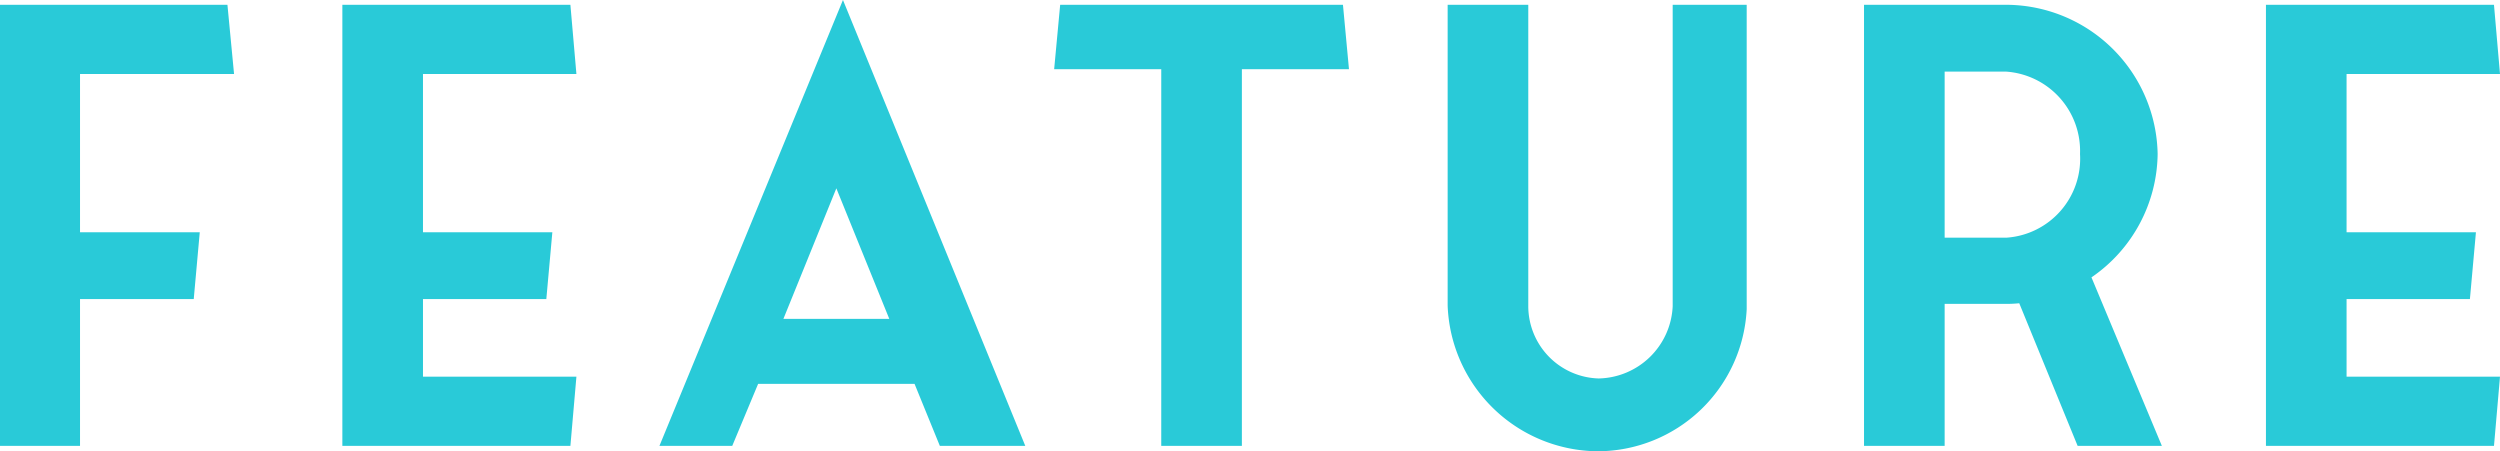
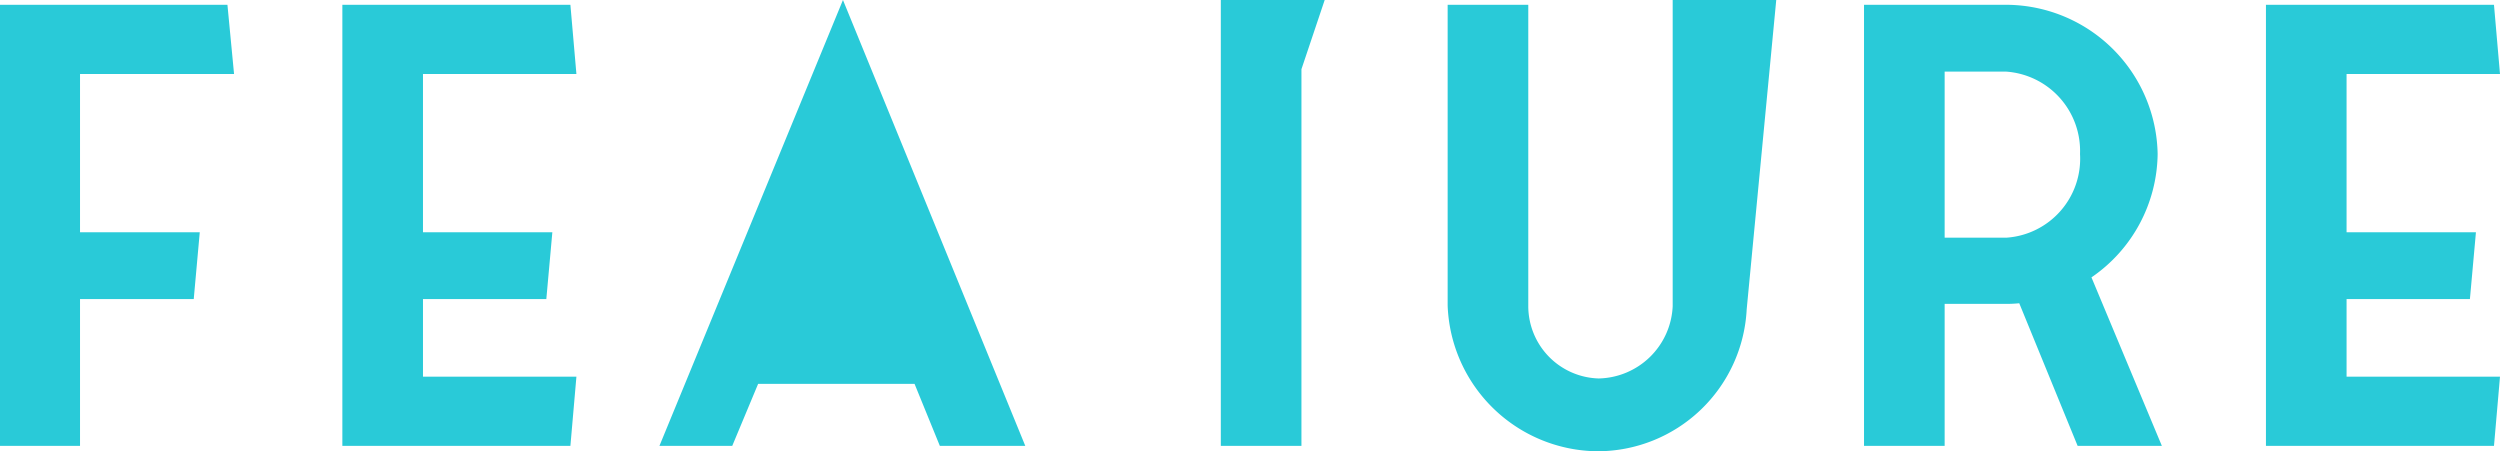
<svg xmlns="http://www.w3.org/2000/svg" width="83.1" height="15" viewBox="0 0 83.1 15">
-   <path d="M4.14-12.36H9.26l-.22-2.3H1.48V0H4.14V-4.88H7.92l.2-2.22H4.14Zm11.4,7.48h4.1l.2-2.22h-4.3v-5.26h5.1l-.2-2.3H12.86V0h7.58l.2-2.3h-5.1ZM29.5-14.82,23.4,0h2.42l.86-2.06h5.2L32.72,0h2.84ZM27.52-4.22l1.76-4.34,1.76,4.34Zm18.8-8.3-.2-2.14h-9.4l-.2,2.14h3.56V0h2.68V-12.52Zm13.22-2.14H57.08V-4.64a2.514,2.514,0,0,1-2.46,2.4,2.408,2.408,0,0,1-2.34-2.4V-14.66H49.6v10A5.03,5.03,0,0,0,54.58.18a4.97,4.97,0,0,0,4.96-4.72ZM73.34,0,71-5.6a5.041,5.041,0,0,0,2.2-4.1,5.051,5.051,0,0,0-4.96-4.96h-4.8V0h2.68V-4.72H68.1a4.017,4.017,0,0,0,.5-.02L70.54,0ZM66.12-6.92v-5.52h2.04A2.643,2.643,0,0,1,70.62-9.7a2.629,2.629,0,0,1-2.44,2.78ZM79.48-4.88h4.1l.2-2.22h-4.3v-5.26h5.1l-.2-2.3H76.8V0h7.58l.2-2.3h-5.1Z" transform="translate(-1.48 14.82)" fill="#29cad8" />
+   <path d="M4.14-12.36H9.26l-.22-2.3H1.48V0H4.14V-4.88H7.92l.2-2.22H4.14Zm11.4,7.48h4.1l.2-2.22h-4.3v-5.26h5.1l-.2-2.3H12.86V0h7.58l.2-2.3h-5.1ZM29.5-14.82,23.4,0h2.42l.86-2.06h5.2L32.72,0h2.84Zl1.76-4.34,1.76,4.34Zm18.8-8.3-.2-2.14h-9.4l-.2,2.14h3.56V0h2.68V-12.52Zm13.22-2.14H57.08V-4.64a2.514,2.514,0,0,1-2.46,2.4,2.408,2.408,0,0,1-2.34-2.4V-14.66H49.6v10A5.03,5.03,0,0,0,54.58.18a4.97,4.97,0,0,0,4.96-4.72ZM73.34,0,71-5.6a5.041,5.041,0,0,0,2.2-4.1,5.051,5.051,0,0,0-4.96-4.96h-4.8V0h2.68V-4.72H68.1a4.017,4.017,0,0,0,.5-.02L70.54,0ZM66.12-6.92v-5.52h2.04A2.643,2.643,0,0,1,70.62-9.7a2.629,2.629,0,0,1-2.44,2.78ZM79.48-4.88h4.1l.2-2.22h-4.3v-5.26h5.1l-.2-2.3H76.8V0h7.58l.2-2.3h-5.1Z" transform="translate(-1.48 14.82)" fill="#29cad8" />
</svg>